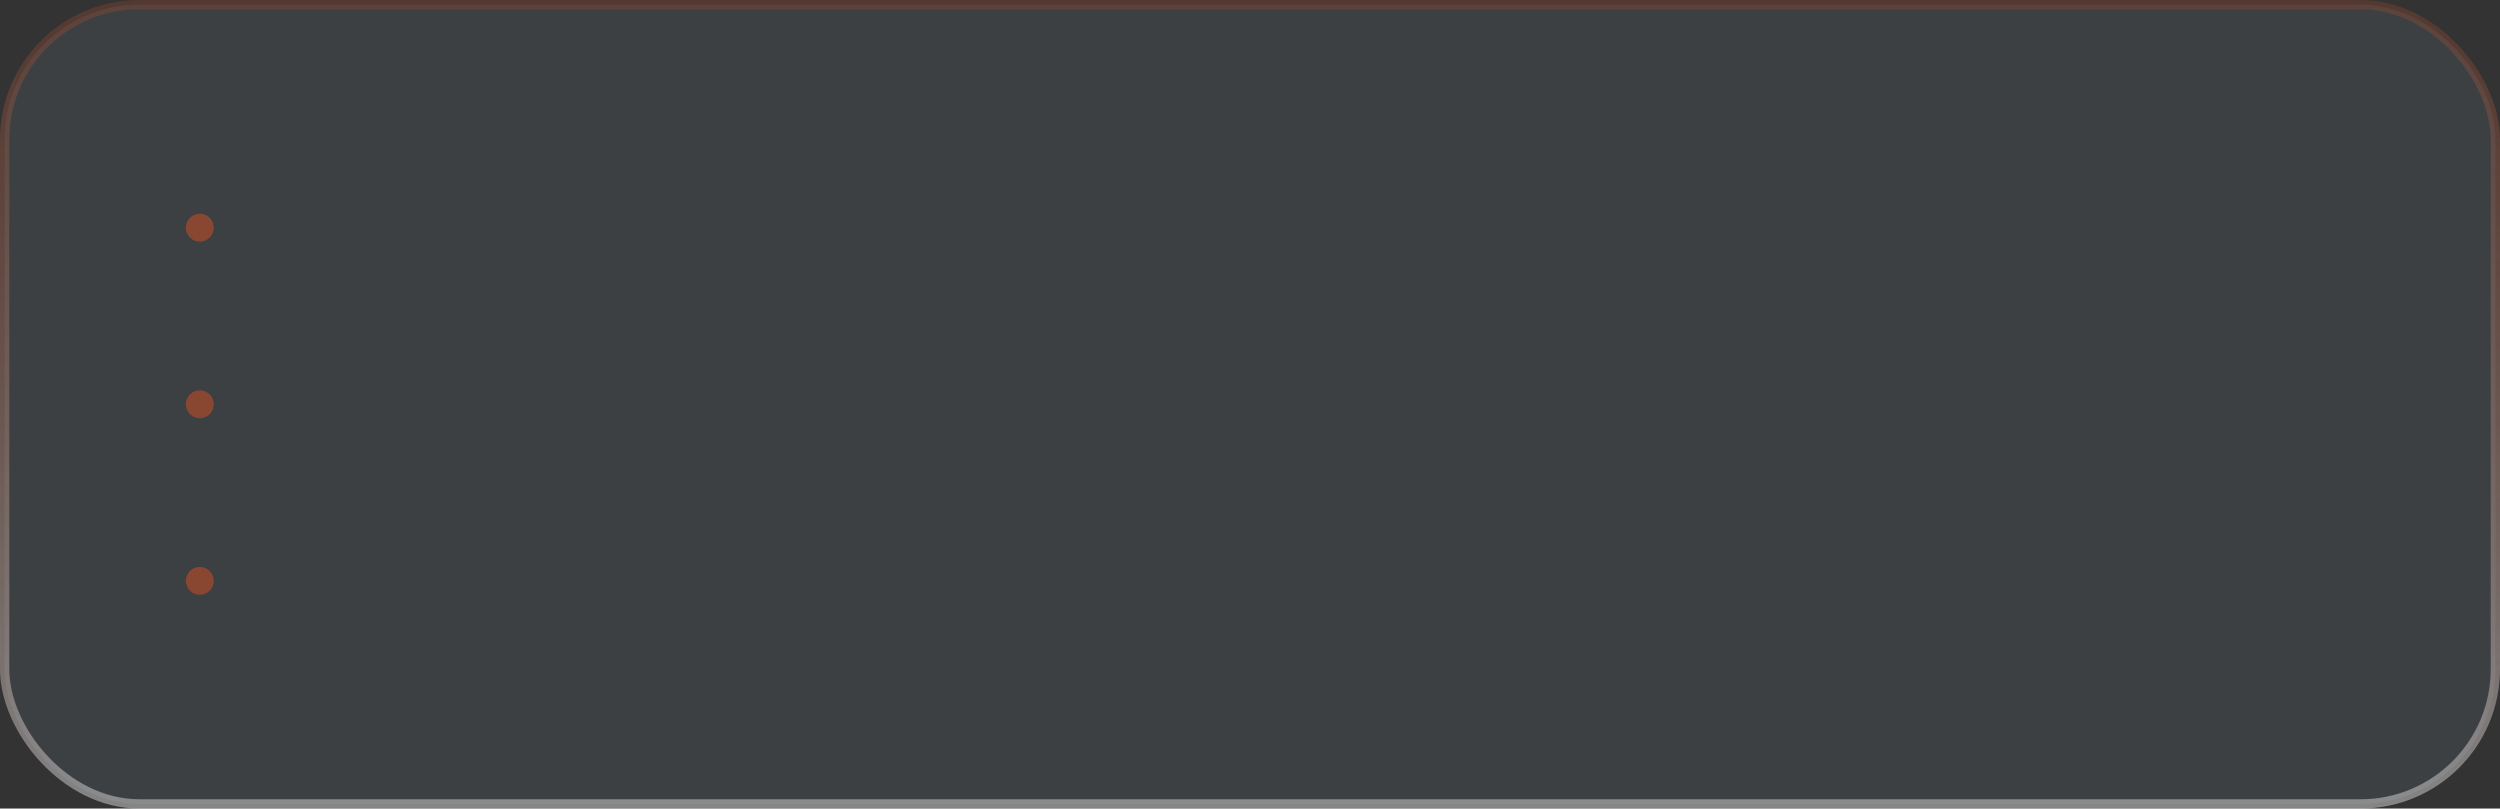
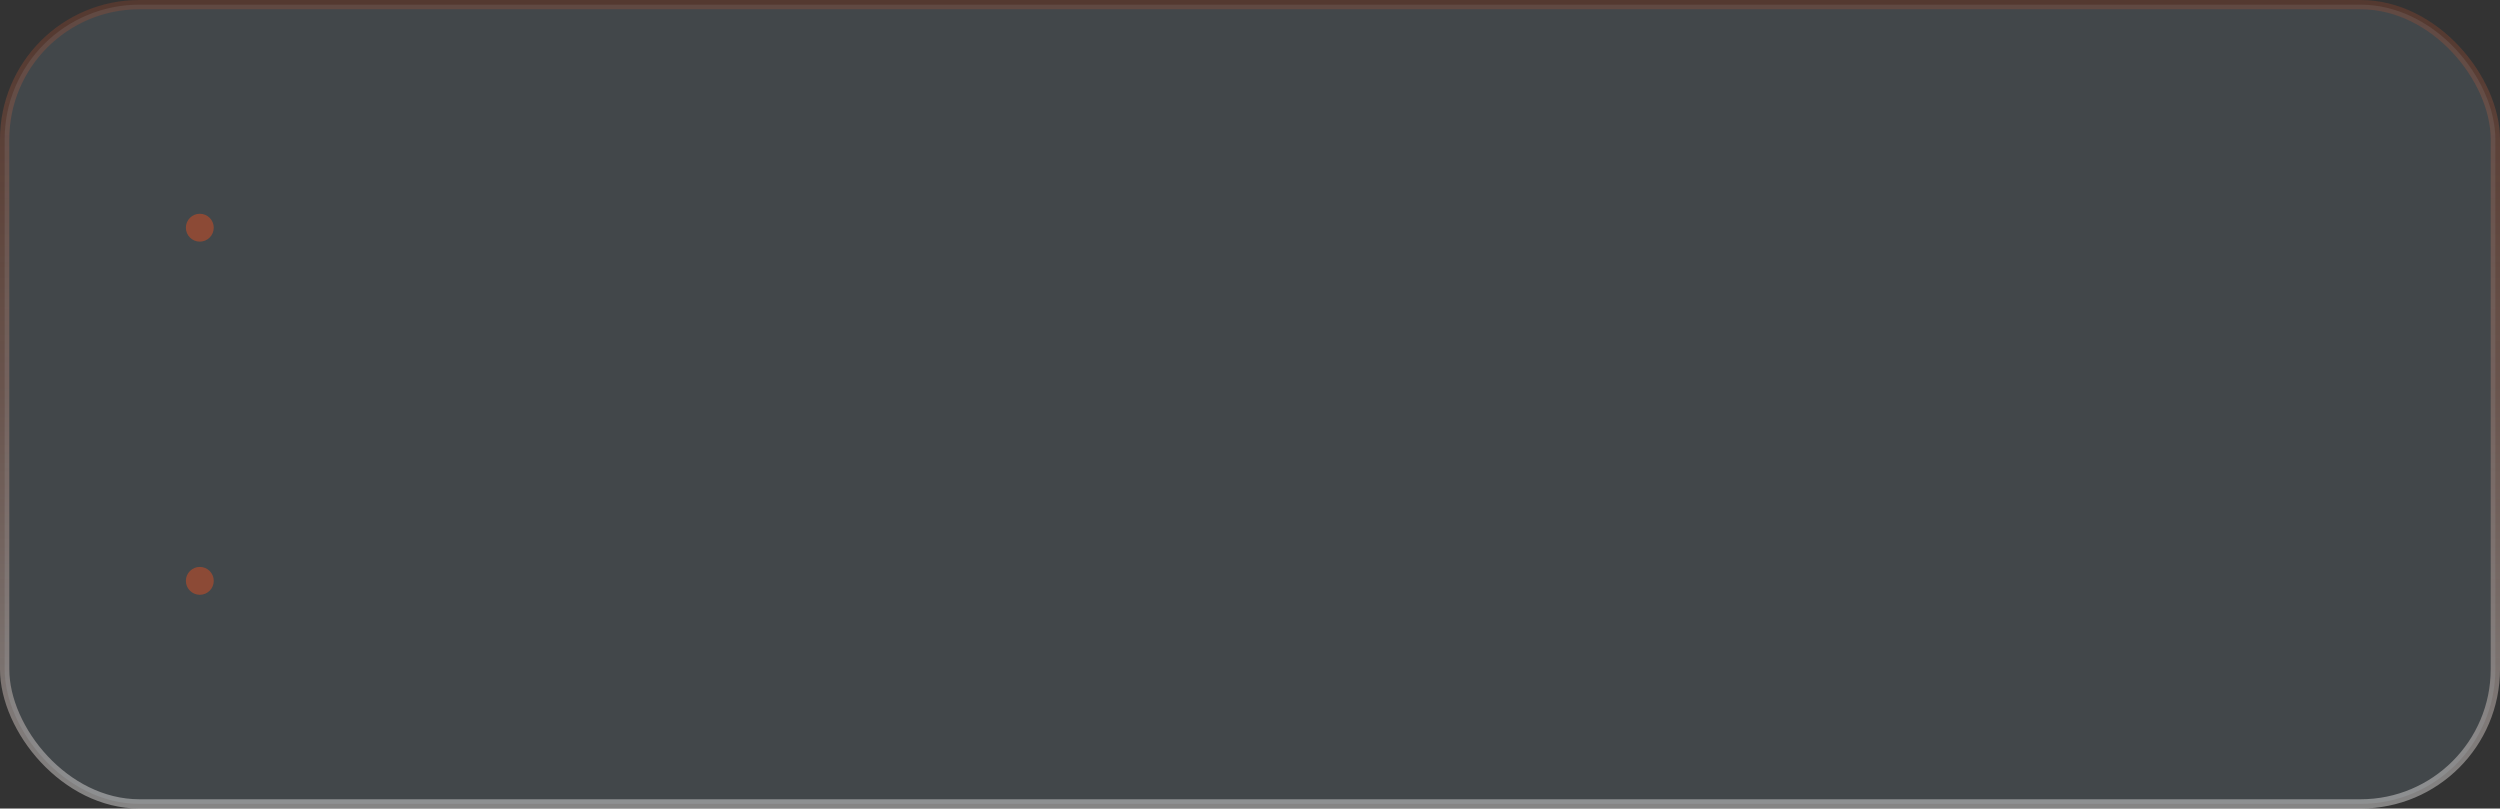
<svg xmlns="http://www.w3.org/2000/svg" width="269" height="87" viewBox="0 0 269 87" fill="none">
  <rect x="0" y="0" width="269" height="87" fill="#333333" stroke="none" />
  <g clip-path="url(#clip0_2939_2710)">
    <g data-figma-bg-blur-radius="20">
      <rect x="0.5" y="0.5" width="268" height="86" rx="14.5" fill="#8099A8" fill-opacity="0.2" />
-       <rect x="0.5" y="0.5" width="268" height="86" rx="14.5" fill="black" fill-opacity="0.1" />
      <rect x="0.5" y="0.5" width="268" height="86" rx="14.5" stroke="url(#paint0_linear_2939_2710)" />
    </g>
    <circle cx="21.5" cy="24.5" r="1.5" fill="#D74F22" fill-opacity="0.5" />
-     <circle cx="21.5" cy="43.5" r="1.5" fill="#D74F22" fill-opacity="0.5" />
    <circle cx="21.5" cy="62.5" r="1.5" fill="#D74F22" fill-opacity="0.5" />
  </g>
  <defs>
    <clipPath id="bgblur_1_2939_2710_clip_path">
-       <rect transform="translate(20 20)" x="0.5" y="0.5" width="268" height="86" rx="14.5" />
-     </clipPath>
+       </clipPath>
    <linearGradient id="paint0_linear_2939_2710" x1="133.844" y1="0" x2="133.844" y2="87" gradientUnits="userSpaceOnUse">
      <stop stop-color="#D74F22" stop-opacity="0.2" />
      <stop offset="1" stop-color="white" stop-opacity="0.4" />
    </linearGradient>
    <clipPath id="clip0_2939_2710">
      <rect width="269" height="87" rx="15" fill="white" />
    </clipPath>
  </defs>
</svg>